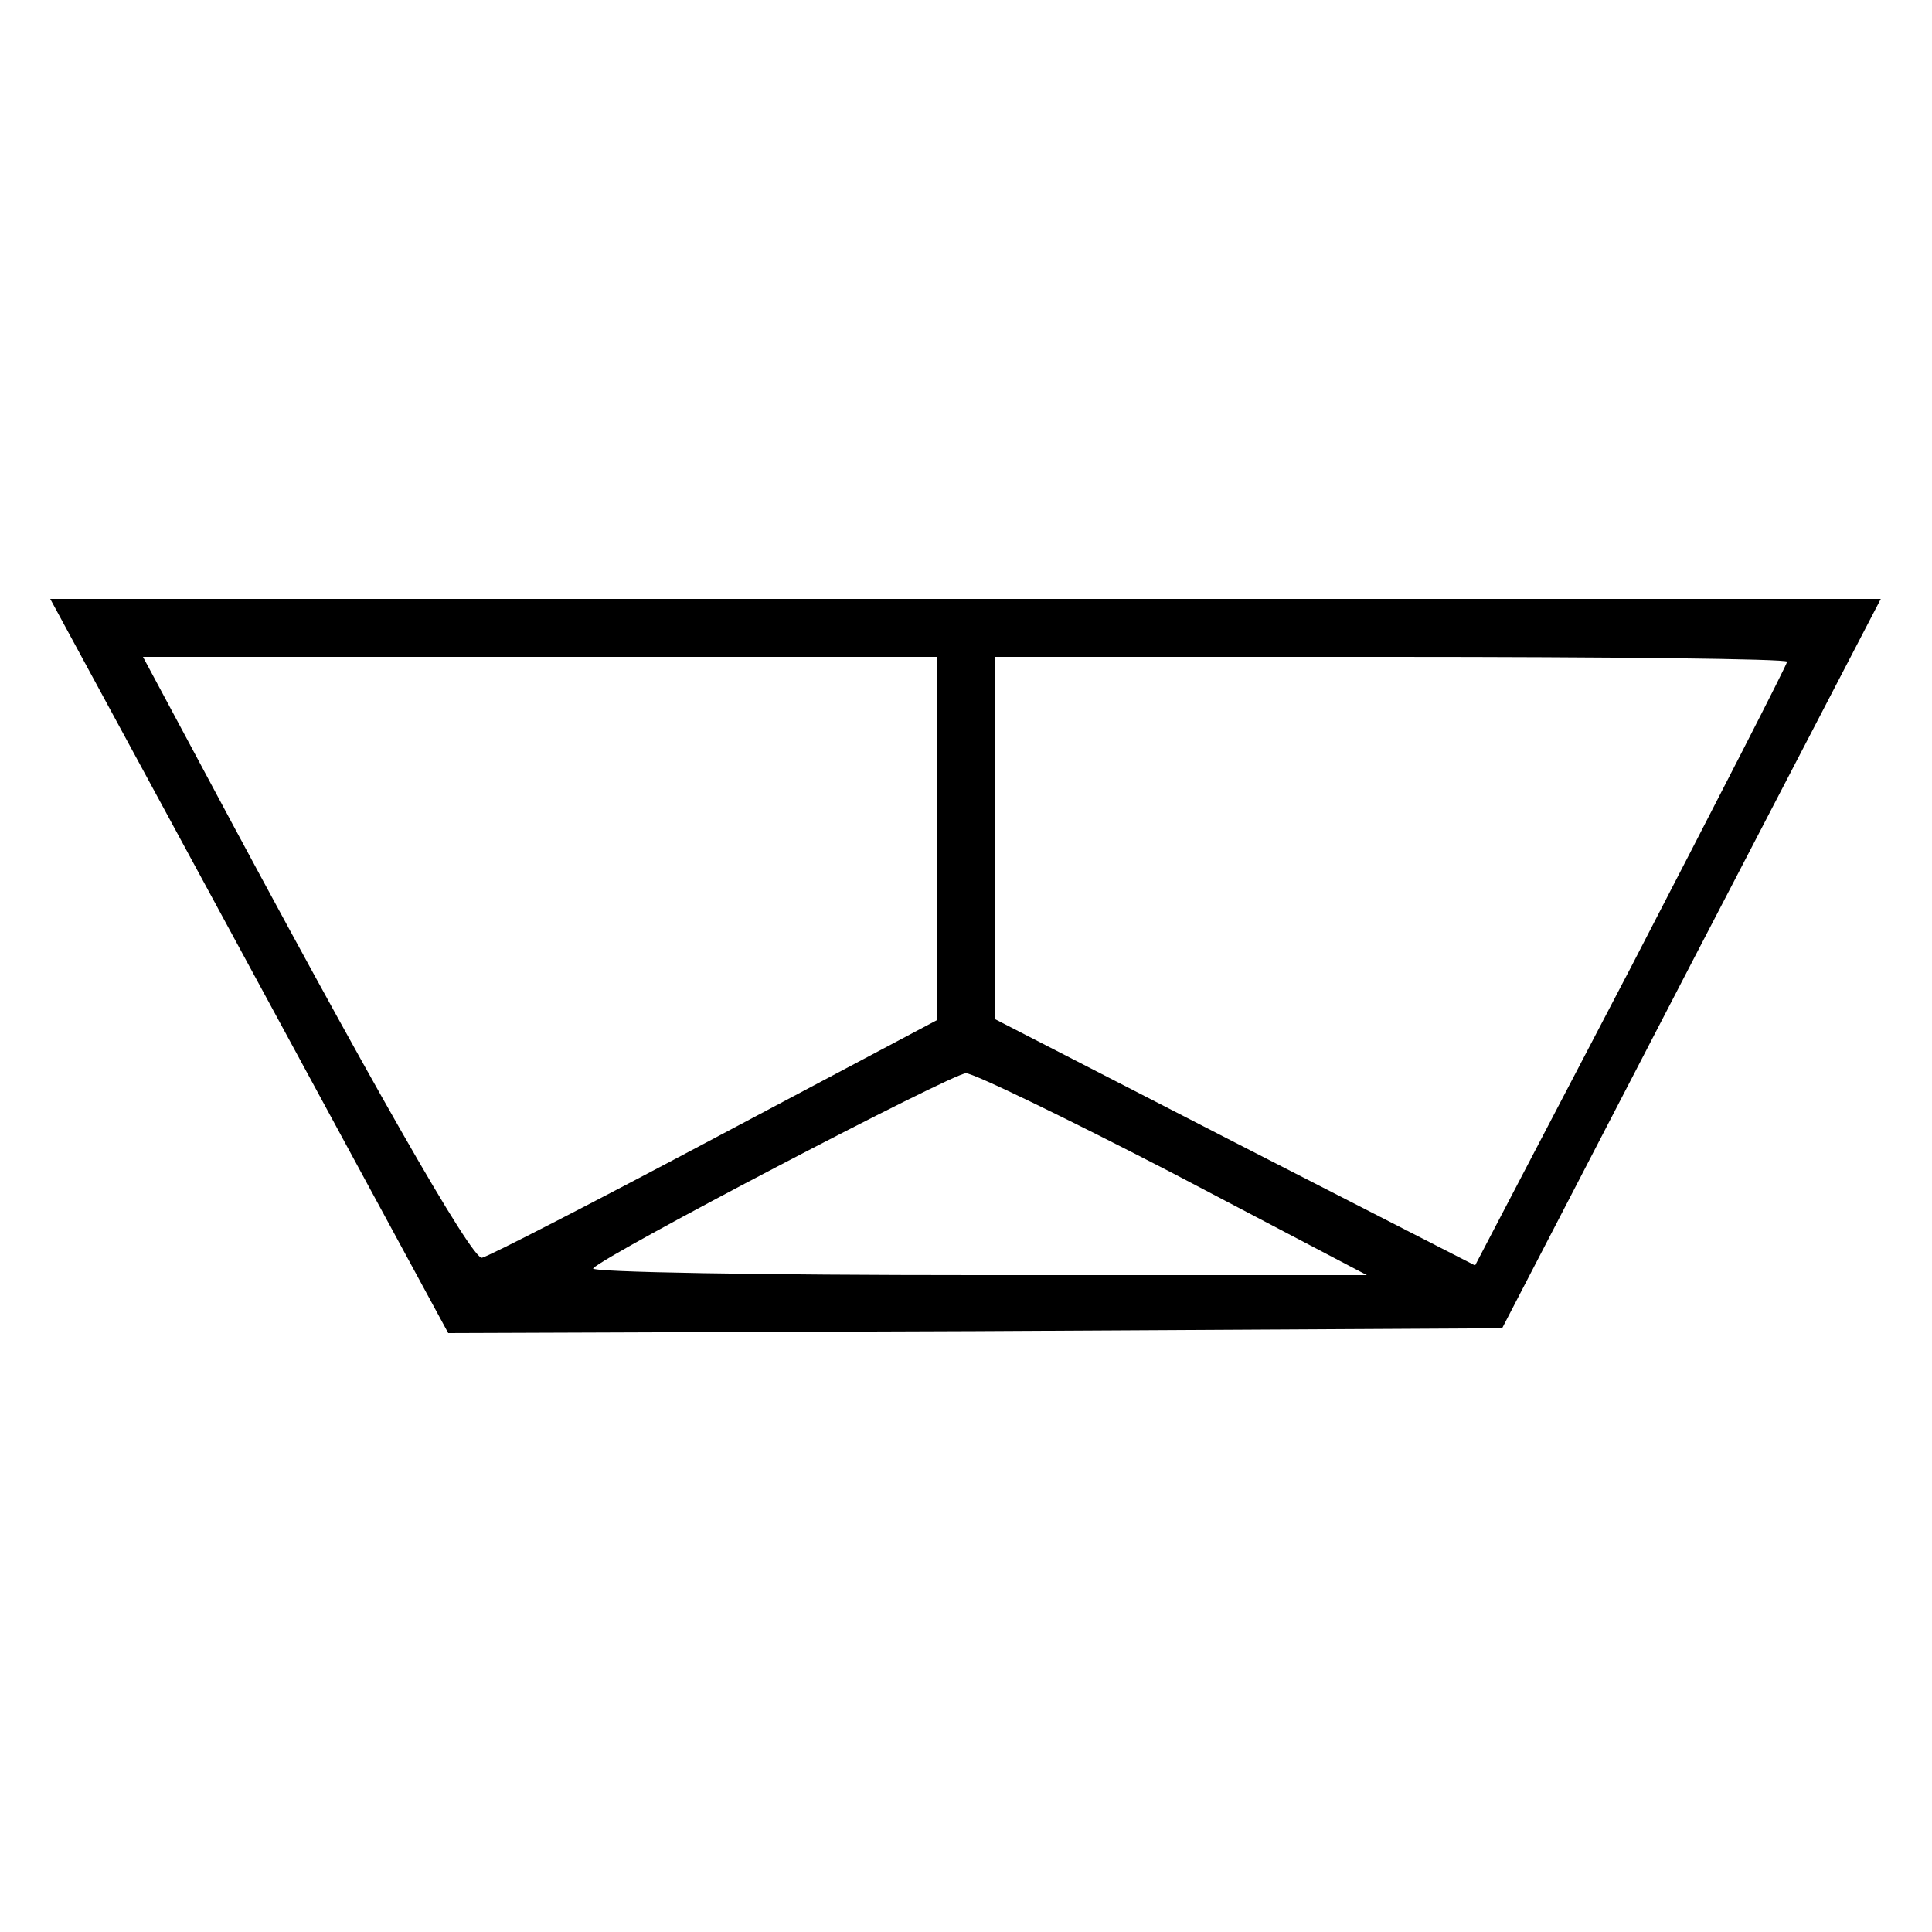
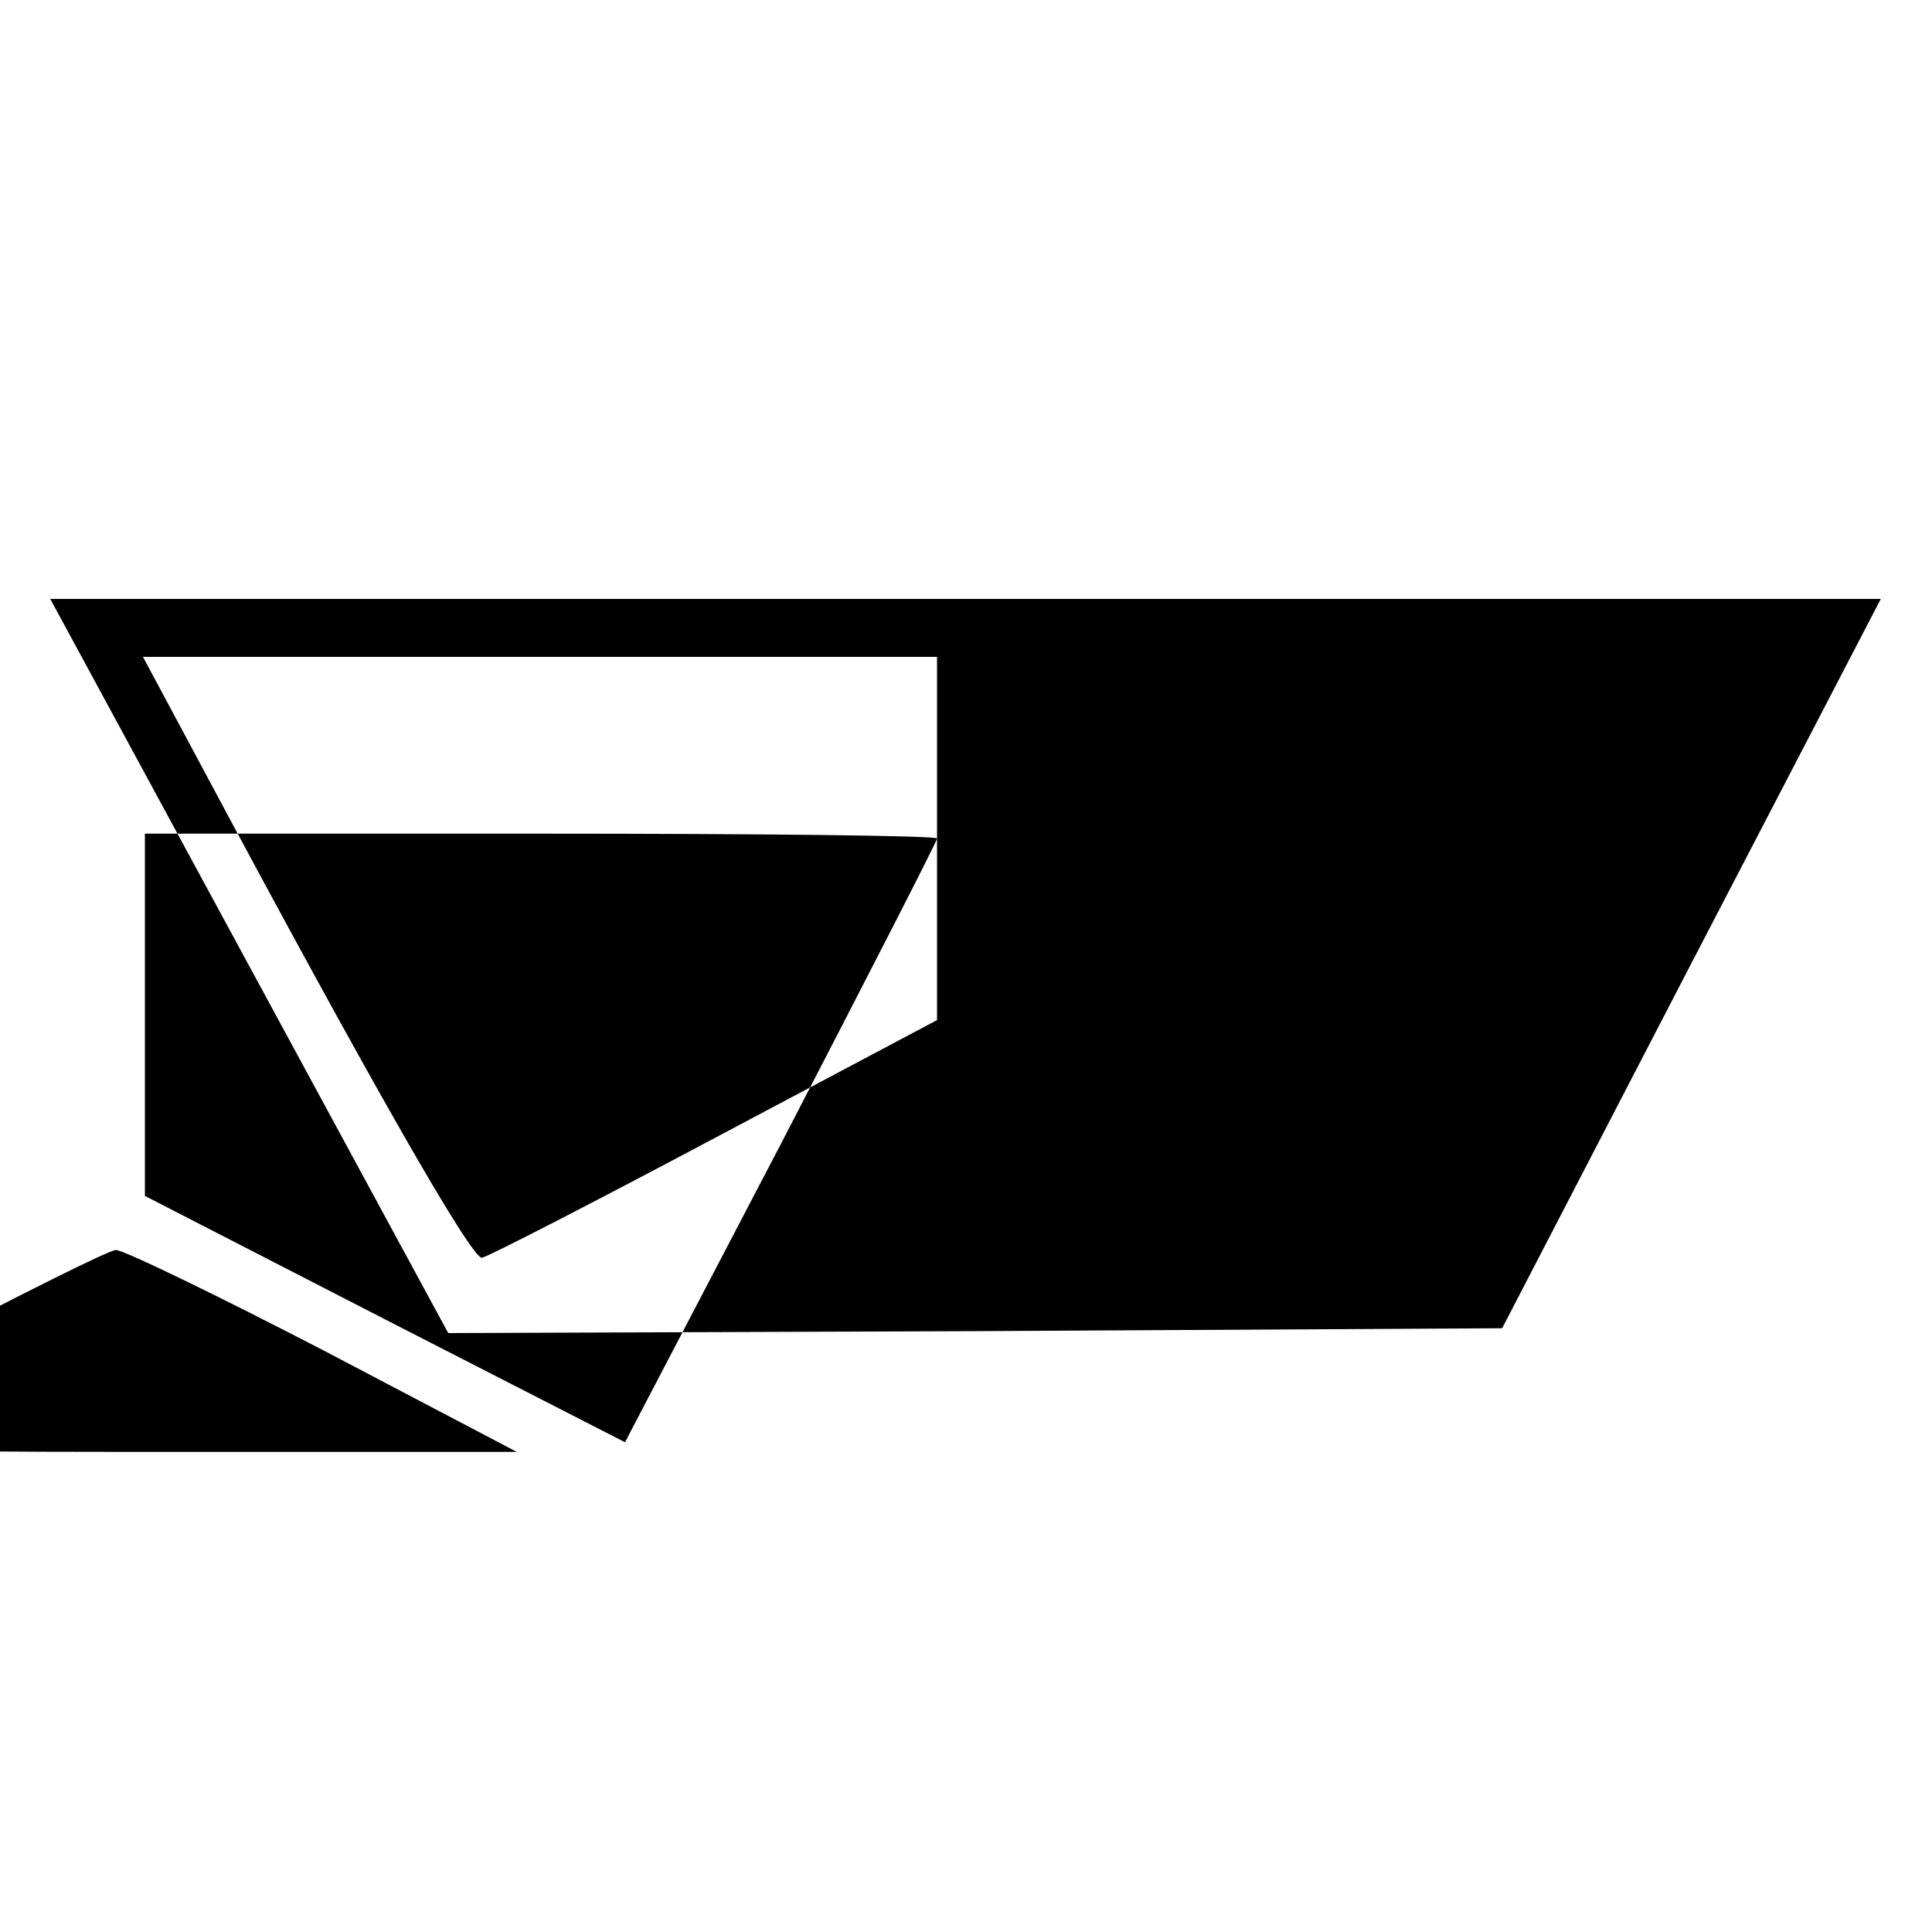
<svg xmlns="http://www.w3.org/2000/svg" version="1.0" width="200pt" height="200pt" viewBox="0 0 200 200" preserveAspectRatio="xMidYMid meet">
  <g transform="translate(0,200) scale(0.1,-0.1)" fill="#000000" stroke="none">
-     <path d="M258 1000 l206 -380 546 2 545 3 196 378 196 377 -947 0 -948 0 206 -380z m712 132 l0 -188 -230 -122 c-126 -67 -235 -123 -241 -124 -10 -3 -118 186 -291 510 l-60 112 411 0 411 0 0 -188z m880 183 c0 -3 -73 -145 -161 -315 l-162 -310 -248 127 -249 128 0 187 0 188 410 0 c226 0 410 -2 410 -5z m-635 -530 l200 -105 -404 0 c-222 0 -401 3 -397 7 14 15 372 202 386 202 8 0 105 -47 215 -104z" />
+     <path d="M258 1000 l206 -380 546 2 545 3 196 378 196 377 -947 0 -948 0 206 -380z m712 132 l0 -188 -230 -122 c-126 -67 -235 -123 -241 -124 -10 -3 -118 186 -291 510 l-60 112 411 0 411 0 0 -188z c0 -3 -73 -145 -161 -315 l-162 -310 -248 127 -249 128 0 187 0 188 410 0 c226 0 410 -2 410 -5z m-635 -530 l200 -105 -404 0 c-222 0 -401 3 -397 7 14 15 372 202 386 202 8 0 105 -47 215 -104z" />
  </g>
</svg>